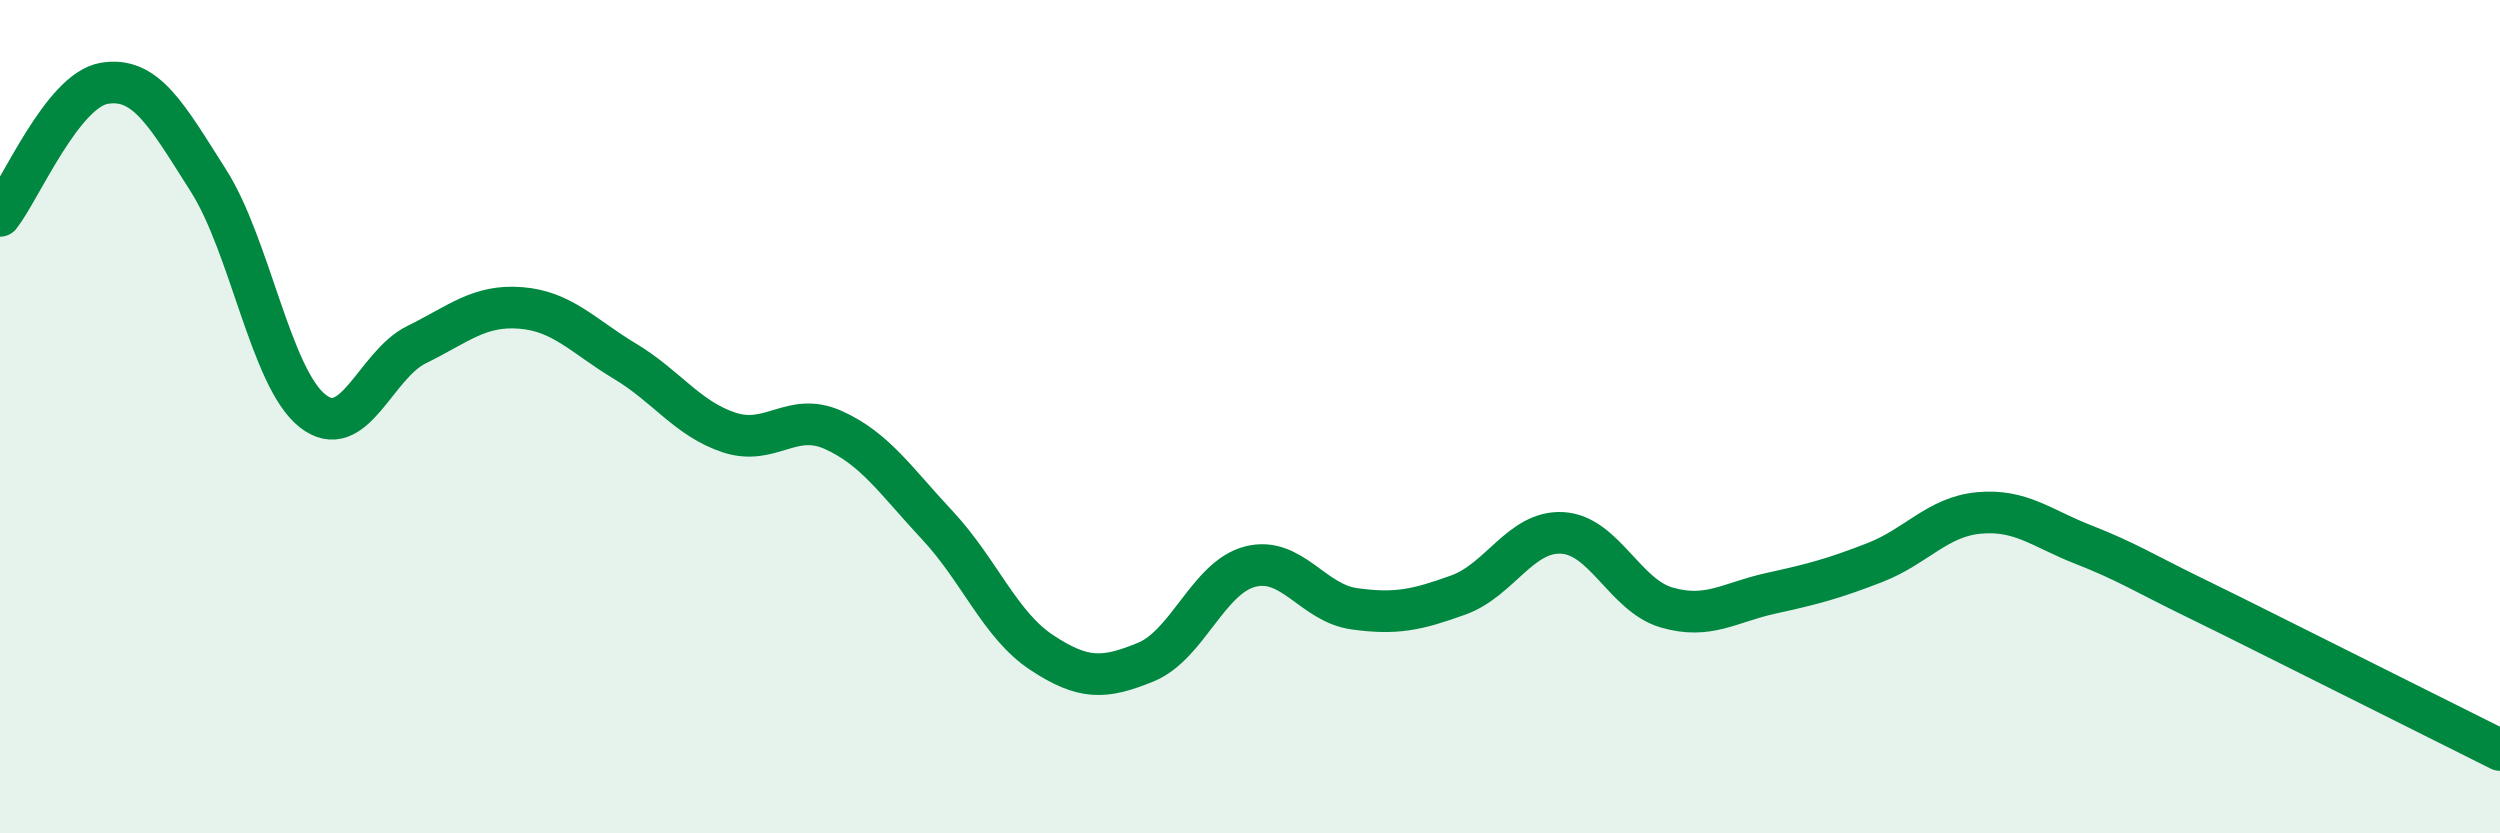
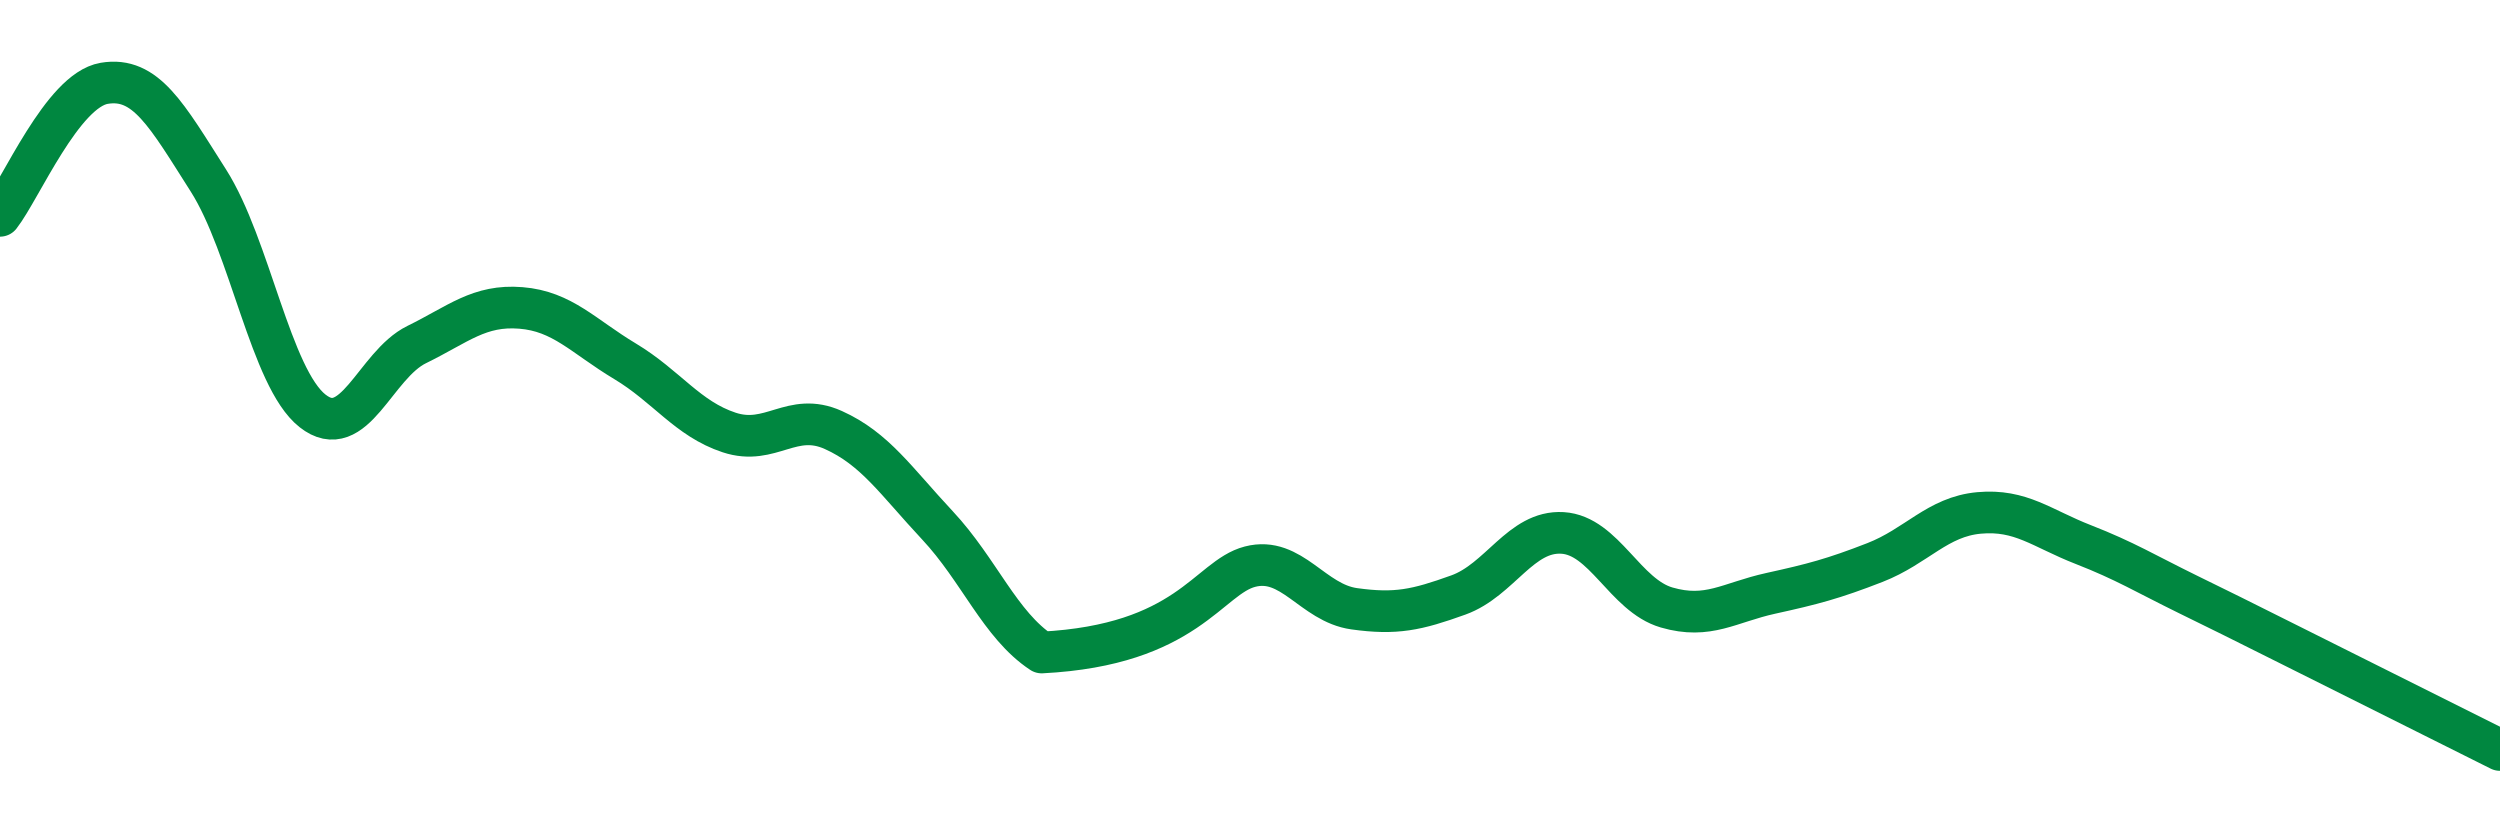
<svg xmlns="http://www.w3.org/2000/svg" width="60" height="20" viewBox="0 0 60 20">
-   <path d="M 0,5.18 C 0.5,4.54 1.5,2.17 2.5,2 C 3.5,1.83 4,2.76 5,4.33 C 6,5.9 6.5,9.07 7.5,9.86 C 8.5,10.65 9,8.76 10,8.27 C 11,7.78 11.5,7.31 12.5,7.39 C 13.5,7.47 14,8.07 15,8.67 C 16,9.27 16.5,10.05 17.5,10.38 C 18.5,10.71 19,9.87 20,10.32 C 21,10.77 21.5,11.54 22.5,12.61 C 23.5,13.68 24,15 25,15.66 C 26,16.32 26.5,16.3 27.5,15.89 C 28.5,15.48 29,13.86 30,13.6 C 31,13.34 31.5,14.47 32.5,14.61 C 33.5,14.75 34,14.64 35,14.28 C 36,13.92 36.5,12.73 37.5,12.79 C 38.5,12.85 39,14.29 40,14.58 C 41,14.87 41.5,14.46 42.5,14.24 C 43.5,14.02 44,13.89 45,13.5 C 46,13.11 46.5,12.4 47.5,12.31 C 48.5,12.22 49,12.68 50,13.07 C 51,13.46 51.5,13.77 52.5,14.26 C 53.5,14.75 53.5,14.75 55,15.5 C 56.5,16.25 59,17.5 60,18L60 20L0 20Z" fill="#008740" opacity="0.1" stroke-linecap="round" stroke-linejoin="round" />
-   <path d="M 0,5.18 C 0.5,4.54 1.5,2.17 2.5,2 C 3.5,1.83 4,2.76 5,4.33 C 6,5.9 6.5,9.07 7.5,9.86 C 8.5,10.65 9,8.76 10,8.27 C 11,7.78 11.5,7.31 12.5,7.39 C 13.5,7.47 14,8.07 15,8.67 C 16,9.27 16.5,10.05 17.5,10.38 C 18.5,10.71 19,9.87 20,10.32 C 21,10.77 21.5,11.54 22.5,12.61 C 23.5,13.68 24,15 25,15.66 C 26,16.32 26.5,16.3 27.5,15.89 C 28.5,15.48 29,13.86 30,13.6 C 31,13.34 31.5,14.47 32.5,14.61 C 33.5,14.75 34,14.64 35,14.28 C 36,13.92 36.5,12.73 37.5,12.79 C 38.5,12.85 39,14.29 40,14.58 C 41,14.87 41.5,14.46 42.5,14.24 C 43.5,14.02 44,13.89 45,13.5 C 46,13.11 46.5,12.4 47.5,12.31 C 48.5,12.22 49,12.68 50,13.07 C 51,13.46 51.5,13.77 52.5,14.26 C 53.5,14.75 53.5,14.75 55,15.5 C 56.5,16.25 59,17.5 60,18" stroke="#008740" stroke-width="1" fill="none" stroke-linecap="round" stroke-linejoin="round" />
+   <path d="M 0,5.18 C 0.5,4.54 1.5,2.17 2.5,2 C 3.5,1.83 4,2.76 5,4.33 C 6,5.9 6.5,9.07 7.5,9.86 C 8.5,10.65 9,8.76 10,8.27 C 11,7.78 11.5,7.31 12.5,7.39 C 13.5,7.47 14,8.07 15,8.67 C 16,9.27 16.5,10.05 17.5,10.38 C 18.5,10.71 19,9.87 20,10.32 C 21,10.77 21.5,11.54 22.5,12.61 C 23.5,13.68 24,15 25,15.66 C 28.5,15.48 29,13.86 30,13.6 C 31,13.34 31.5,14.47 32.5,14.61 C 33.5,14.75 34,14.64 35,14.28 C 36,13.92 36.5,12.73 37.5,12.79 C 38.5,12.85 39,14.29 40,14.58 C 41,14.87 41.5,14.46 42.5,14.24 C 43.5,14.02 44,13.89 45,13.5 C 46,13.11 46.5,12.4 47.5,12.31 C 48.5,12.22 49,12.68 50,13.07 C 51,13.46 51.5,13.77 52.5,14.26 C 53.5,14.75 53.5,14.75 55,15.5 C 56.5,16.25 59,17.5 60,18" stroke="#008740" stroke-width="1" fill="none" stroke-linecap="round" stroke-linejoin="round" />
</svg>